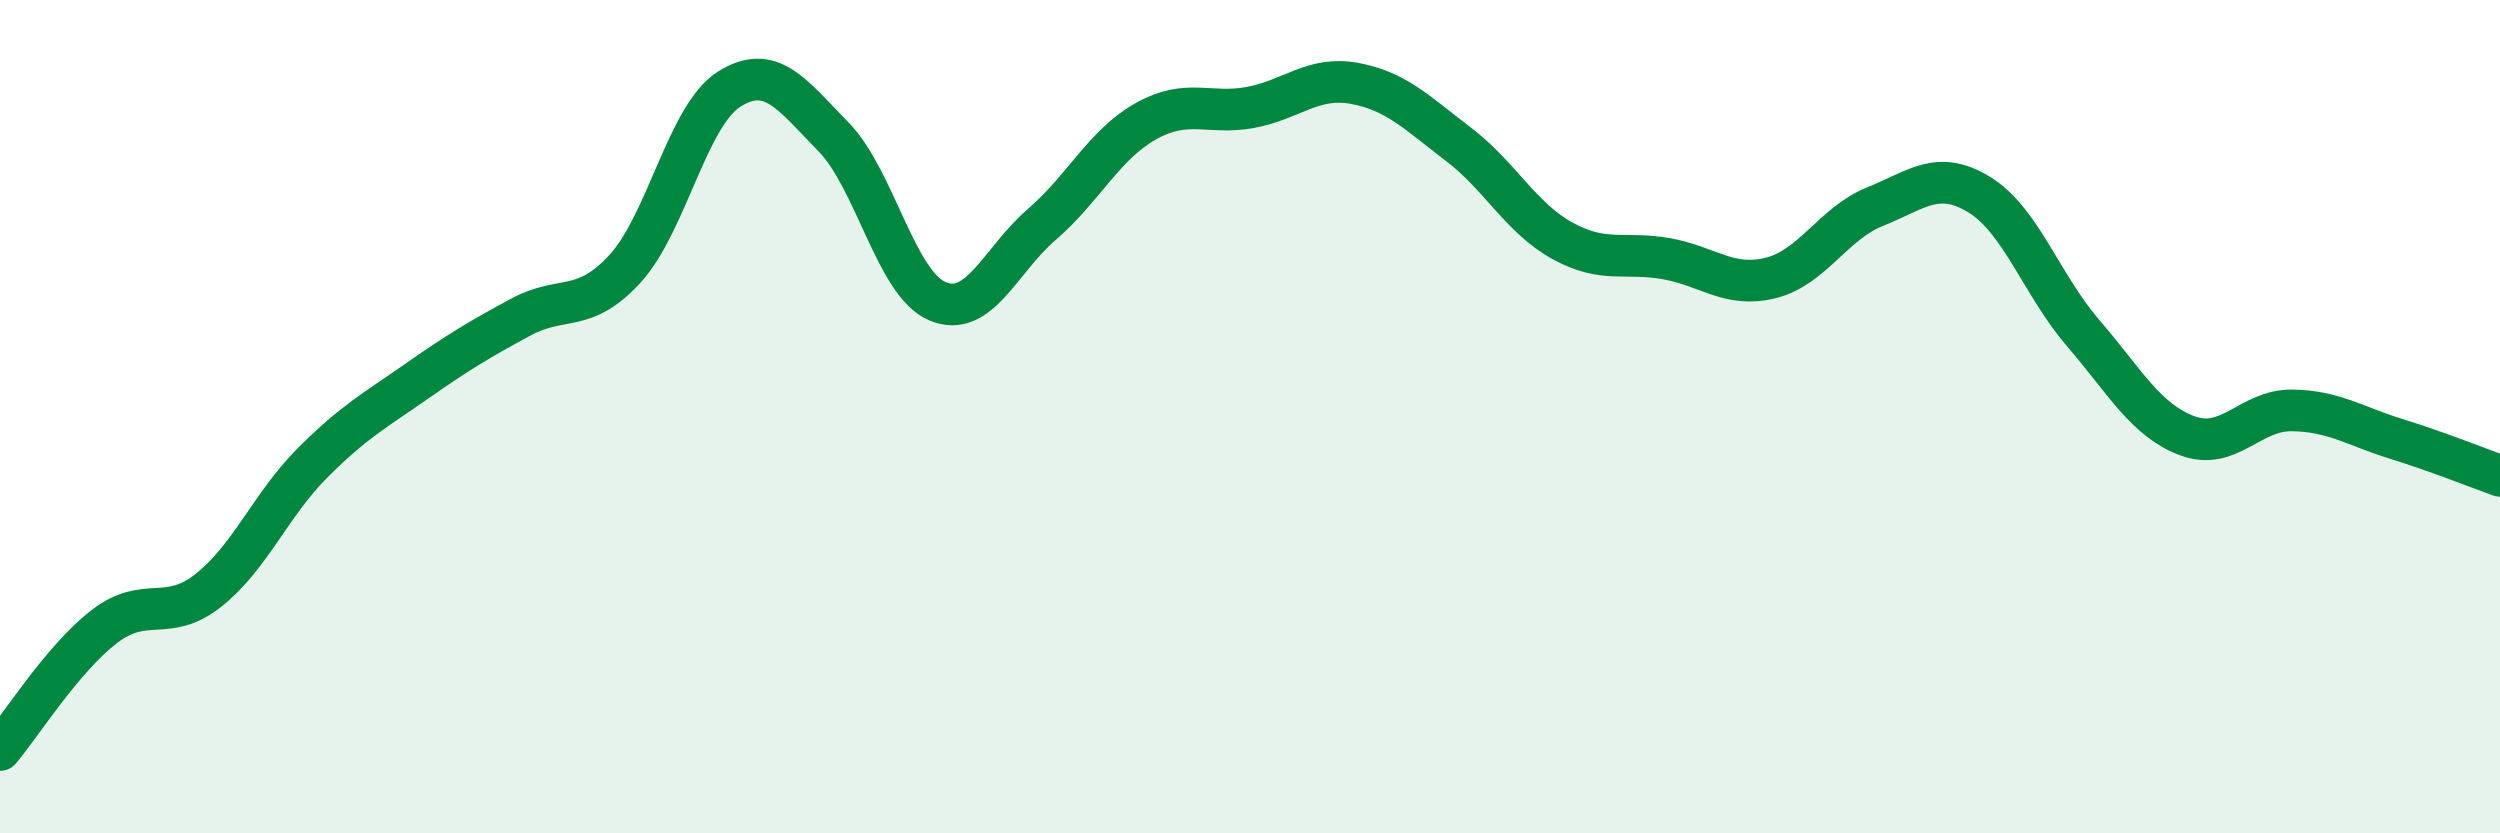
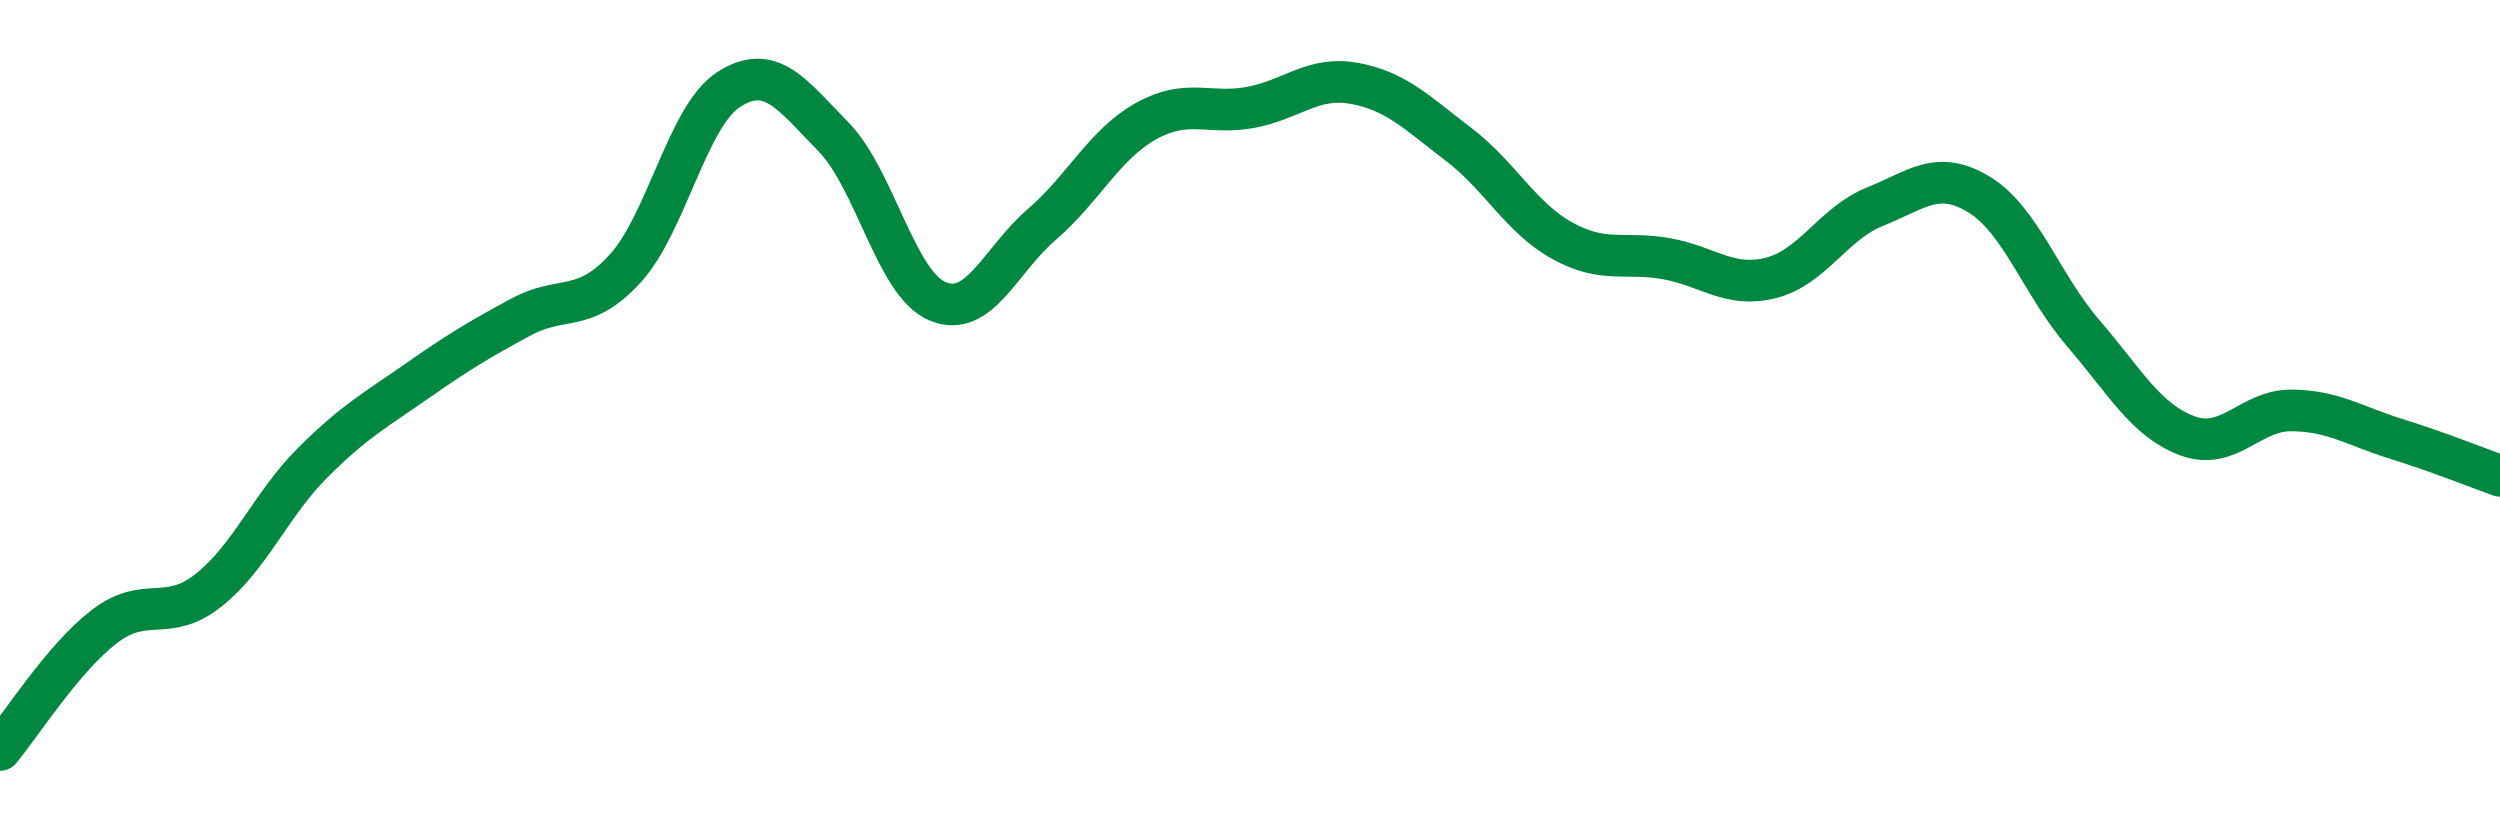
<svg xmlns="http://www.w3.org/2000/svg" width="60" height="20" viewBox="0 0 60 20">
-   <path d="M 0,18 C 0.5,17.41 1.5,15.81 2.5,15.04 C 3.5,14.27 4,14.96 5,14.17 C 6,13.38 6.5,12.11 7.5,11.11 C 8.5,10.11 9,9.85 10,9.15 C 11,8.45 11.5,8.15 12.5,7.61 C 13.5,7.07 14,7.54 15,6.45 C 16,5.36 16.5,2.77 17.5,2.14 C 18.5,1.51 19,2.26 20,3.28 C 21,4.3 21.5,6.81 22.5,7.23 C 23.5,7.65 24,6.25 25,5.39 C 26,4.53 26.5,3.47 27.5,2.91 C 28.5,2.35 29,2.76 30,2.58 C 31,2.4 31.5,1.82 32.5,2 C 33.5,2.18 34,2.7 35,3.46 C 36,4.22 36.5,5.23 37.5,5.78 C 38.5,6.33 39,6.03 40,6.21 C 41,6.39 41.5,6.92 42.5,6.67 C 43.5,6.42 44,5.36 45,4.96 C 46,4.56 46.5,4.06 47.5,4.67 C 48.5,5.28 49,6.84 50,8 C 51,9.16 51.5,10.09 52.5,10.46 C 53.5,10.83 54,9.84 55,9.85 C 56,9.86 56.5,10.22 57.5,10.53 C 58.5,10.84 59.5,11.24 60,11.42L60 20L0 20Z" fill="#008740" opacity="0.1" stroke-linecap="round" stroke-linejoin="round" />
  <path d="M 0,18 C 0.5,17.41 1.5,15.81 2.5,15.04 C 3.5,14.27 4,14.96 5,14.17 C 6,13.38 6.5,12.11 7.5,11.11 C 8.5,10.11 9,9.85 10,9.15 C 11,8.45 11.5,8.15 12.5,7.61 C 13.5,7.07 14,7.54 15,6.45 C 16,5.36 16.5,2.77 17.5,2.14 C 18.5,1.51 19,2.26 20,3.28 C 21,4.3 21.5,6.81 22.5,7.23 C 23.5,7.65 24,6.25 25,5.39 C 26,4.53 26.5,3.47 27.5,2.91 C 28.5,2.35 29,2.76 30,2.58 C 31,2.4 31.5,1.82 32.5,2 C 33.5,2.18 34,2.7 35,3.46 C 36,4.22 36.5,5.23 37.5,5.78 C 38.5,6.33 39,6.03 40,6.21 C 41,6.39 41.5,6.92 42.5,6.67 C 43.5,6.42 44,5.36 45,4.96 C 46,4.56 46.5,4.06 47.5,4.67 C 48.5,5.28 49,6.84 50,8 C 51,9.16 51.5,10.09 52.5,10.46 C 53.5,10.83 54,9.84 55,9.85 C 56,9.86 56.5,10.22 57.5,10.53 C 58.5,10.84 59.5,11.24 60,11.42" stroke="#008740" stroke-width="1" fill="none" stroke-linecap="round" stroke-linejoin="round" />
</svg>